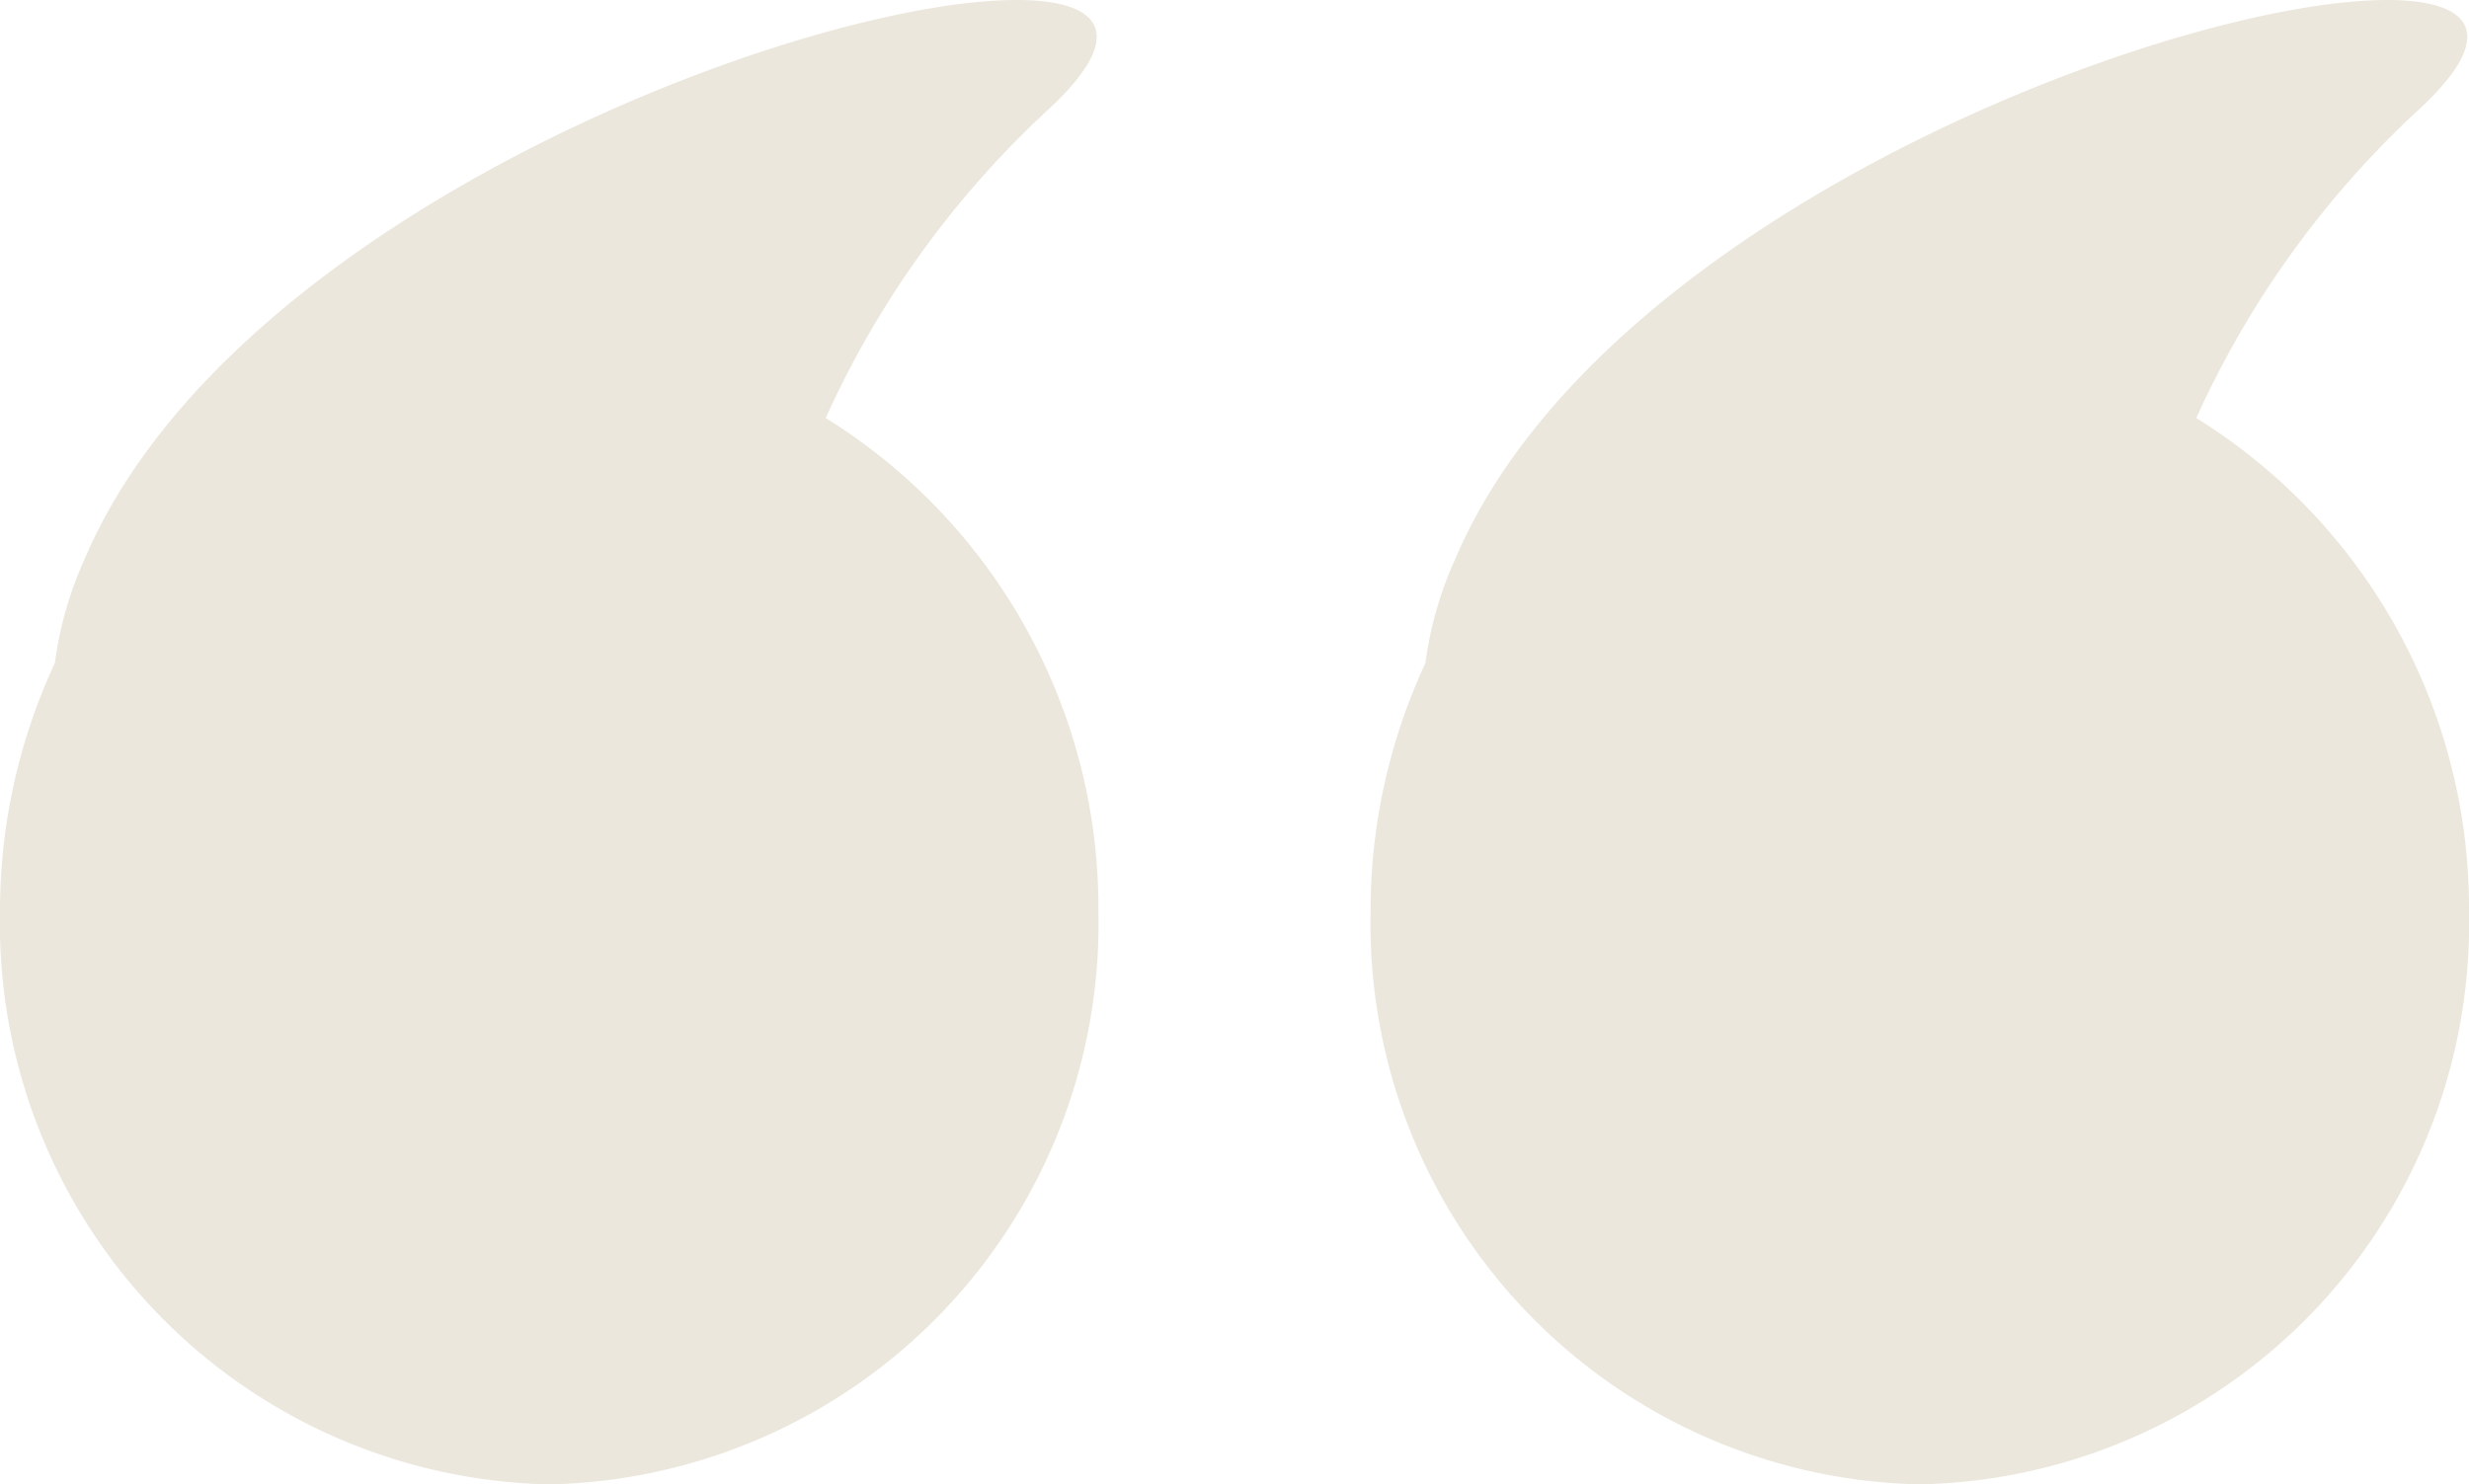
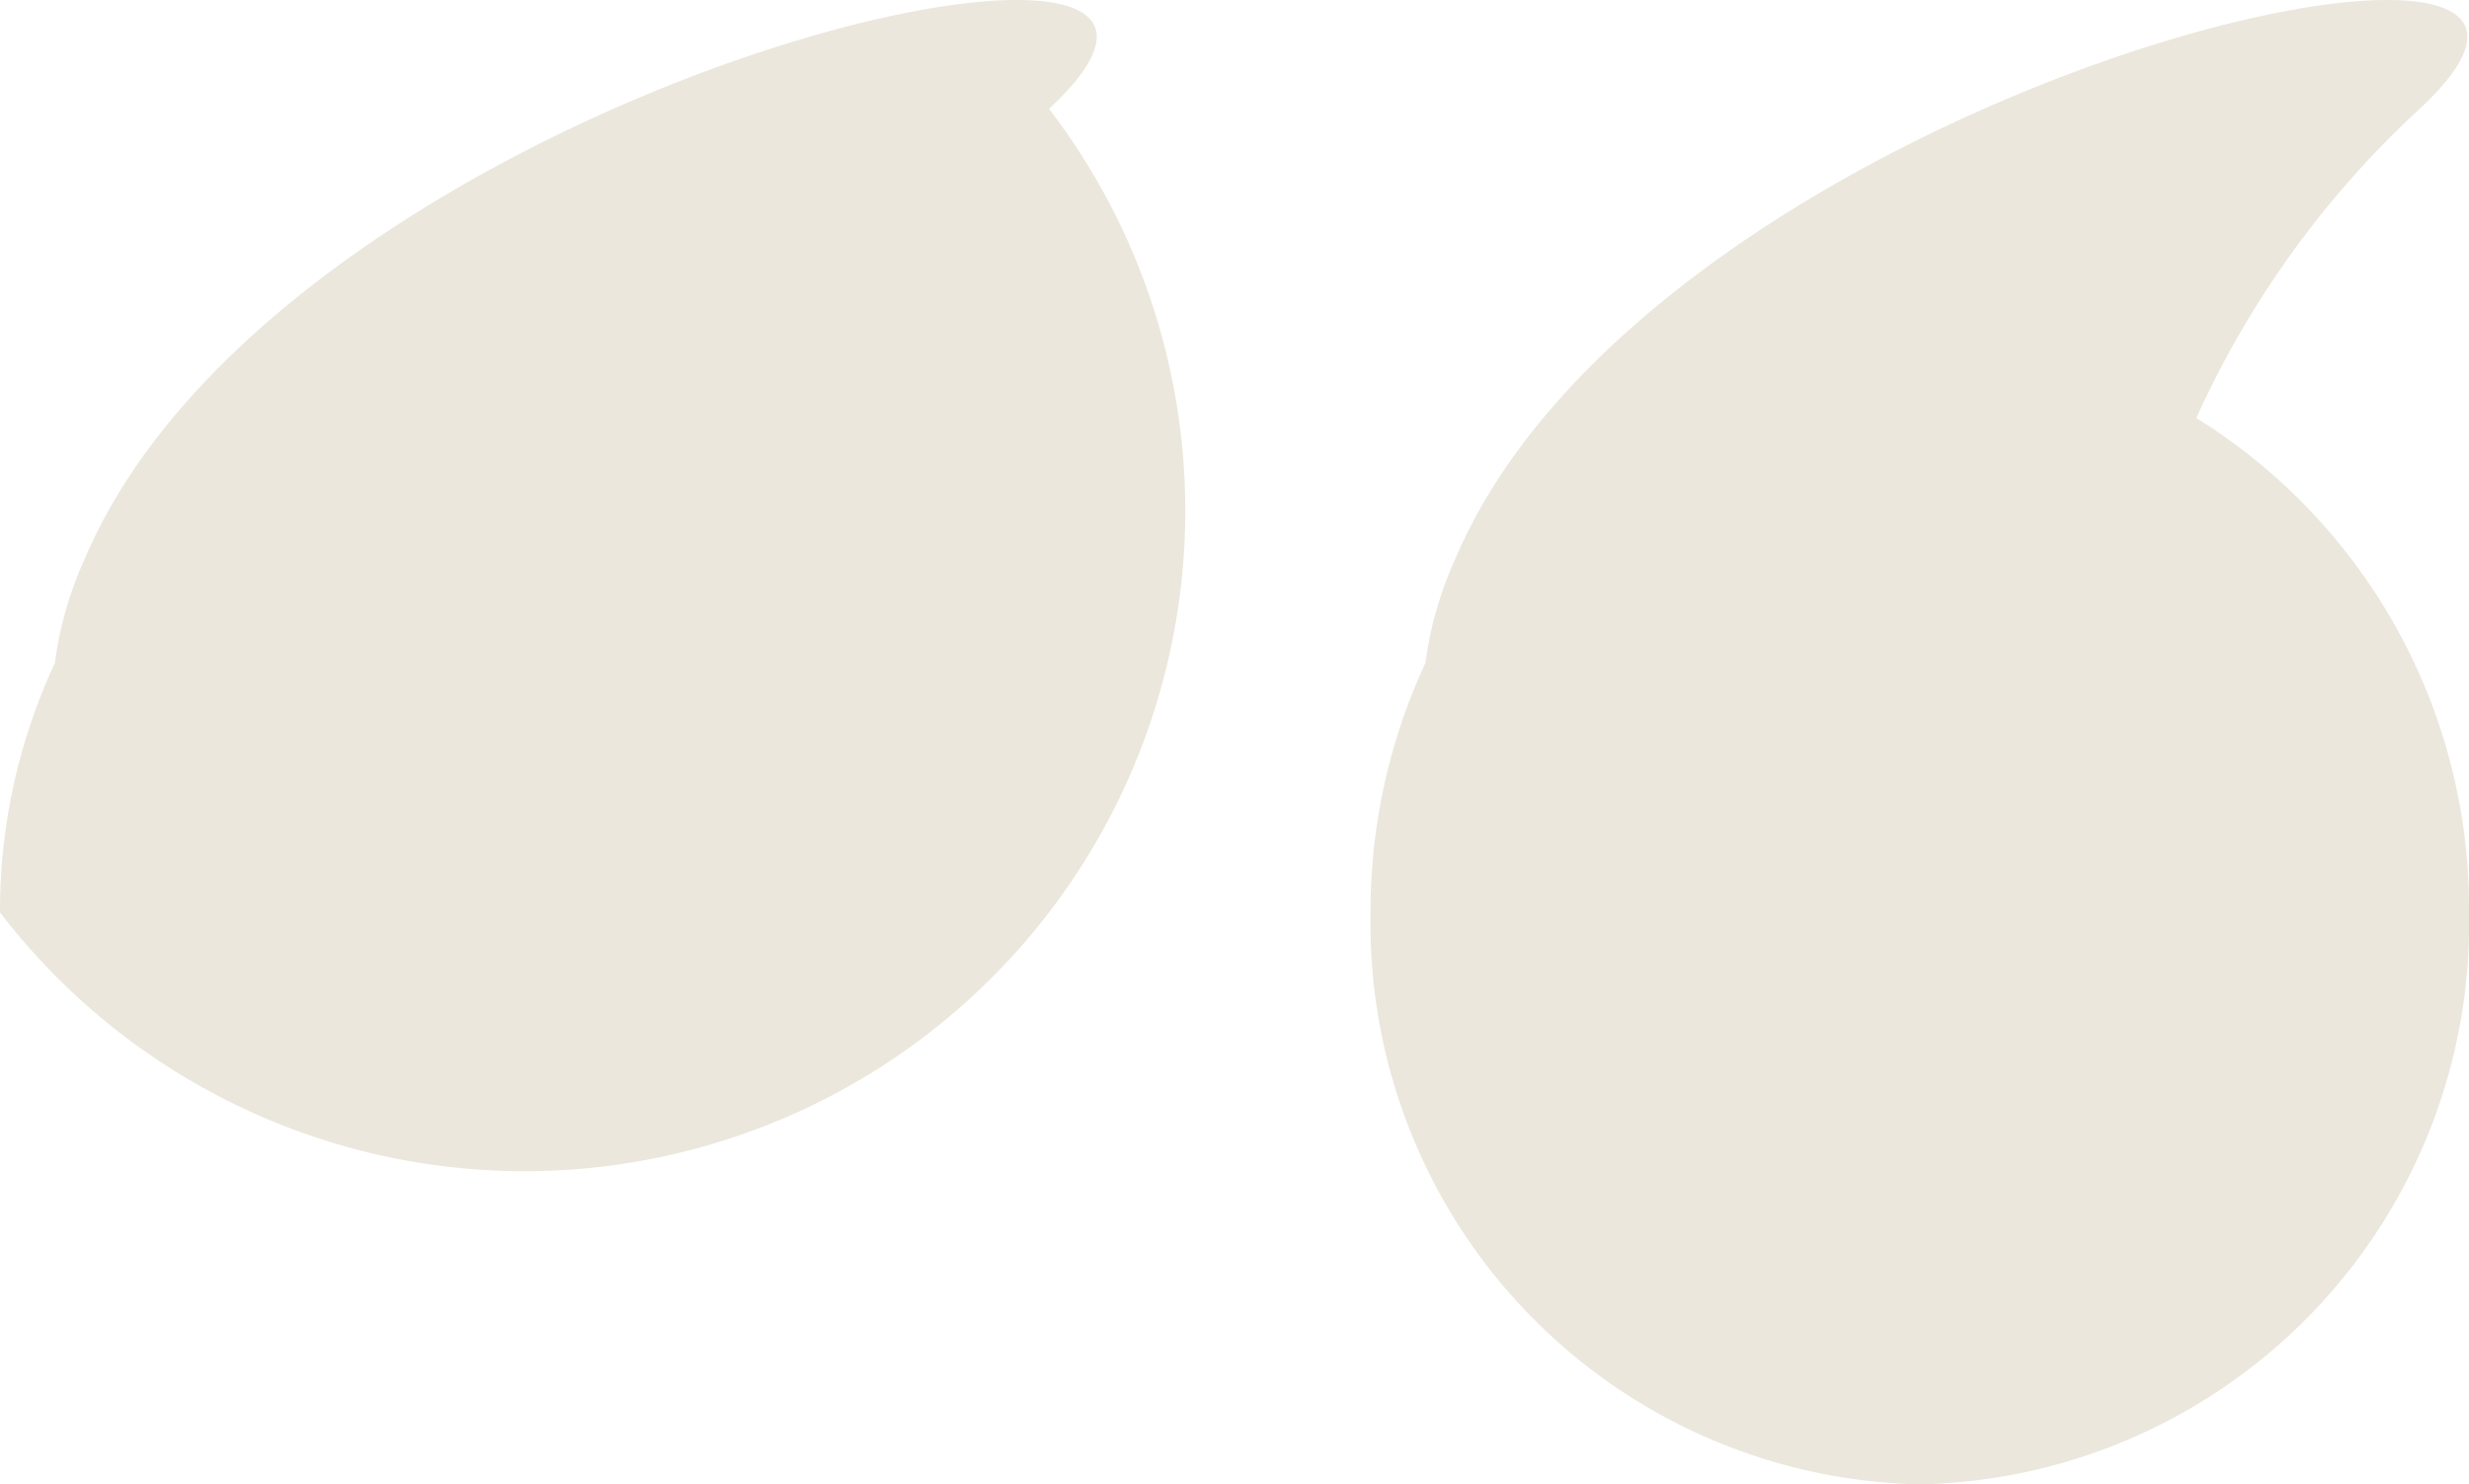
<svg xmlns="http://www.w3.org/2000/svg" width="44.989" height="27.054">
-   <path fill="#ebe7dc" d="M19.115 1.984a17.4 17.4 0 0 0-4.069 5.635 10.51 10.51 0 0 1 4.969 9.01 10.22 10.22 0 0 1-10.008 10.425A10.223 10.223 0 0 1 0 16.629a10.7 10.7 0 0 1 1-4.545 6.7 6.7 0 0 1 .548-1.908C4.215 3.927 14.65-.001 18.525 0c1.548 0 2.049.627.59 1.984m24.974 0a17.4 17.4 0 0 0-4.069 5.635 10.51 10.51 0 0 1 4.969 9.01 10.22 10.22 0 0 1-10.008 10.425 10.223 10.223 0 0 1-10.007-10.425 10.7 10.7 0 0 1 1-4.545 6.7 6.7 0 0 1 .548-1.908C29.189 3.927 39.624-.001 43.499 0c1.548 0 2.049.627.59 1.984" />
+   <path fill="#ebe7dc" d="M19.115 1.984A10.223 10.223 0 0 1 0 16.629a10.7 10.7 0 0 1 1-4.545 6.7 6.7 0 0 1 .548-1.908C4.215 3.927 14.65-.001 18.525 0c1.548 0 2.049.627.59 1.984m24.974 0a17.4 17.4 0 0 0-4.069 5.635 10.51 10.51 0 0 1 4.969 9.01 10.22 10.22 0 0 1-10.008 10.425 10.223 10.223 0 0 1-10.007-10.425 10.7 10.7 0 0 1 1-4.545 6.7 6.7 0 0 1 .548-1.908C29.189 3.927 39.624-.001 43.499 0c1.548 0 2.049.627.59 1.984" />
</svg>